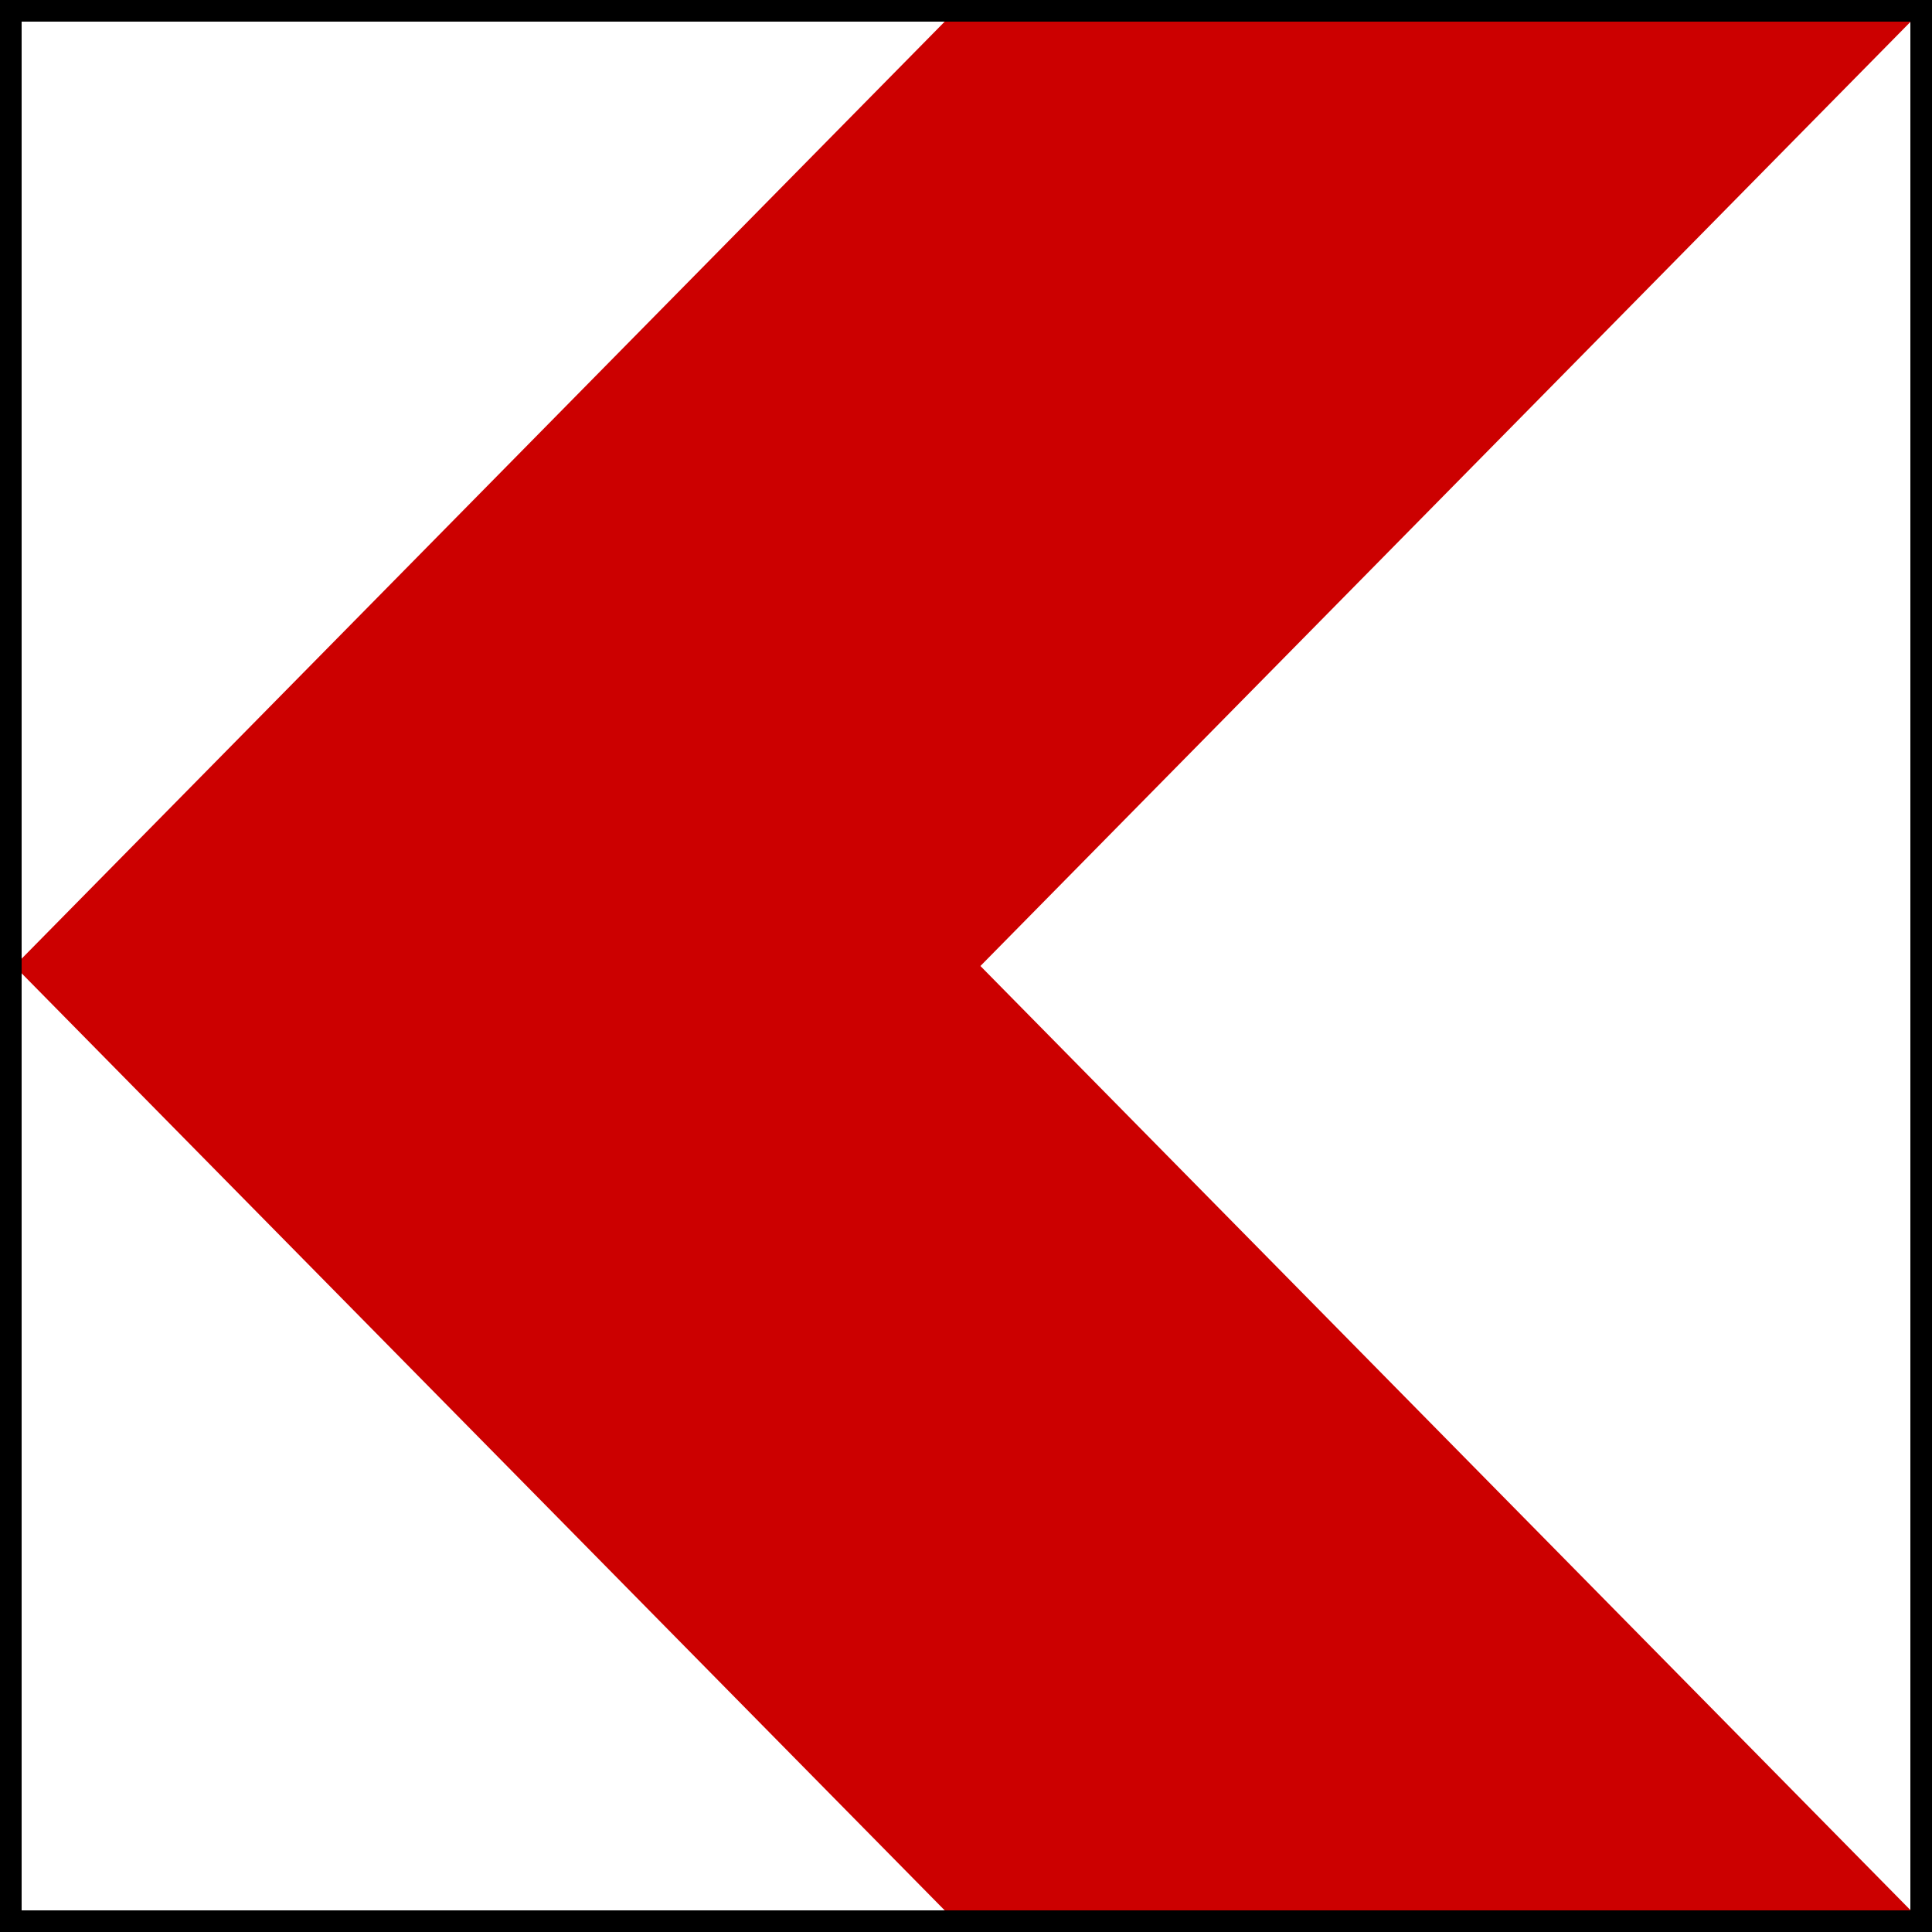
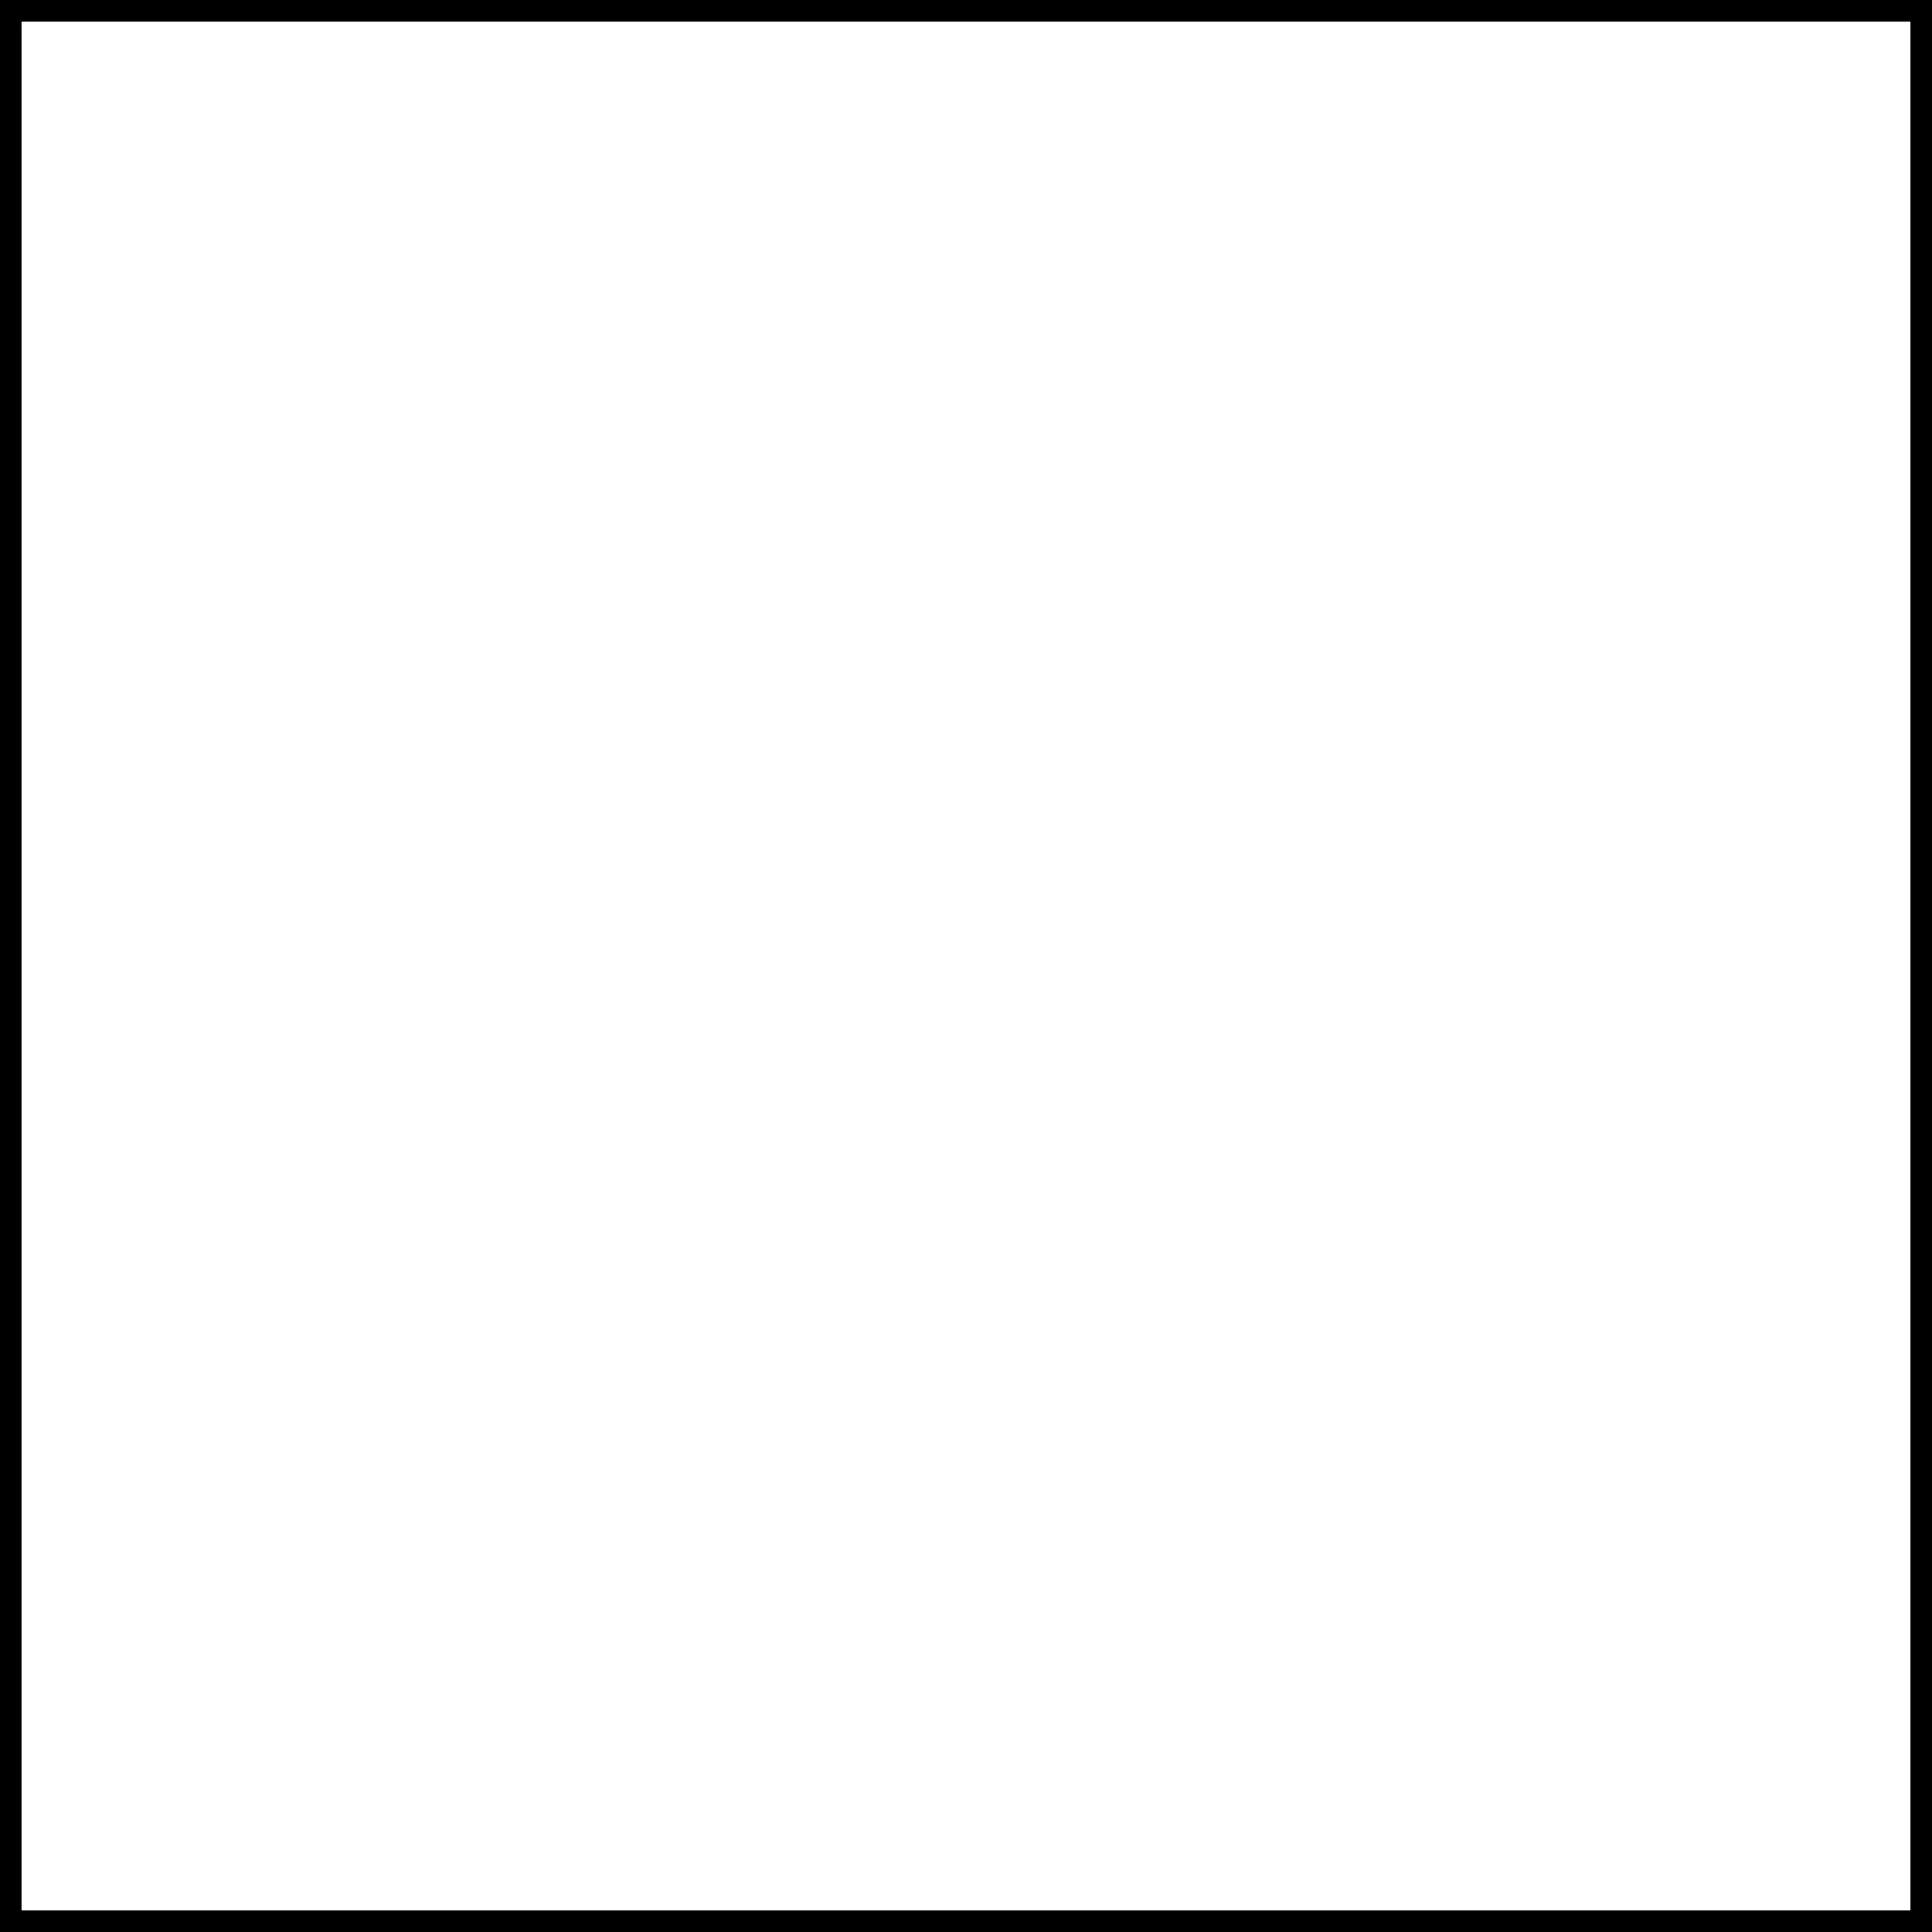
<svg xmlns="http://www.w3.org/2000/svg" width="134" height="134">
-   <path fill="#FFF" d="m0,0h134v134H0z" />
-   <path fill="#C00" d="m67,134-66-67 66-67 67,0-66,67 66,67" />
  <path fill="none" stroke="#000" stroke-width="3" d="m0,0h134v134H0z" />
</svg>